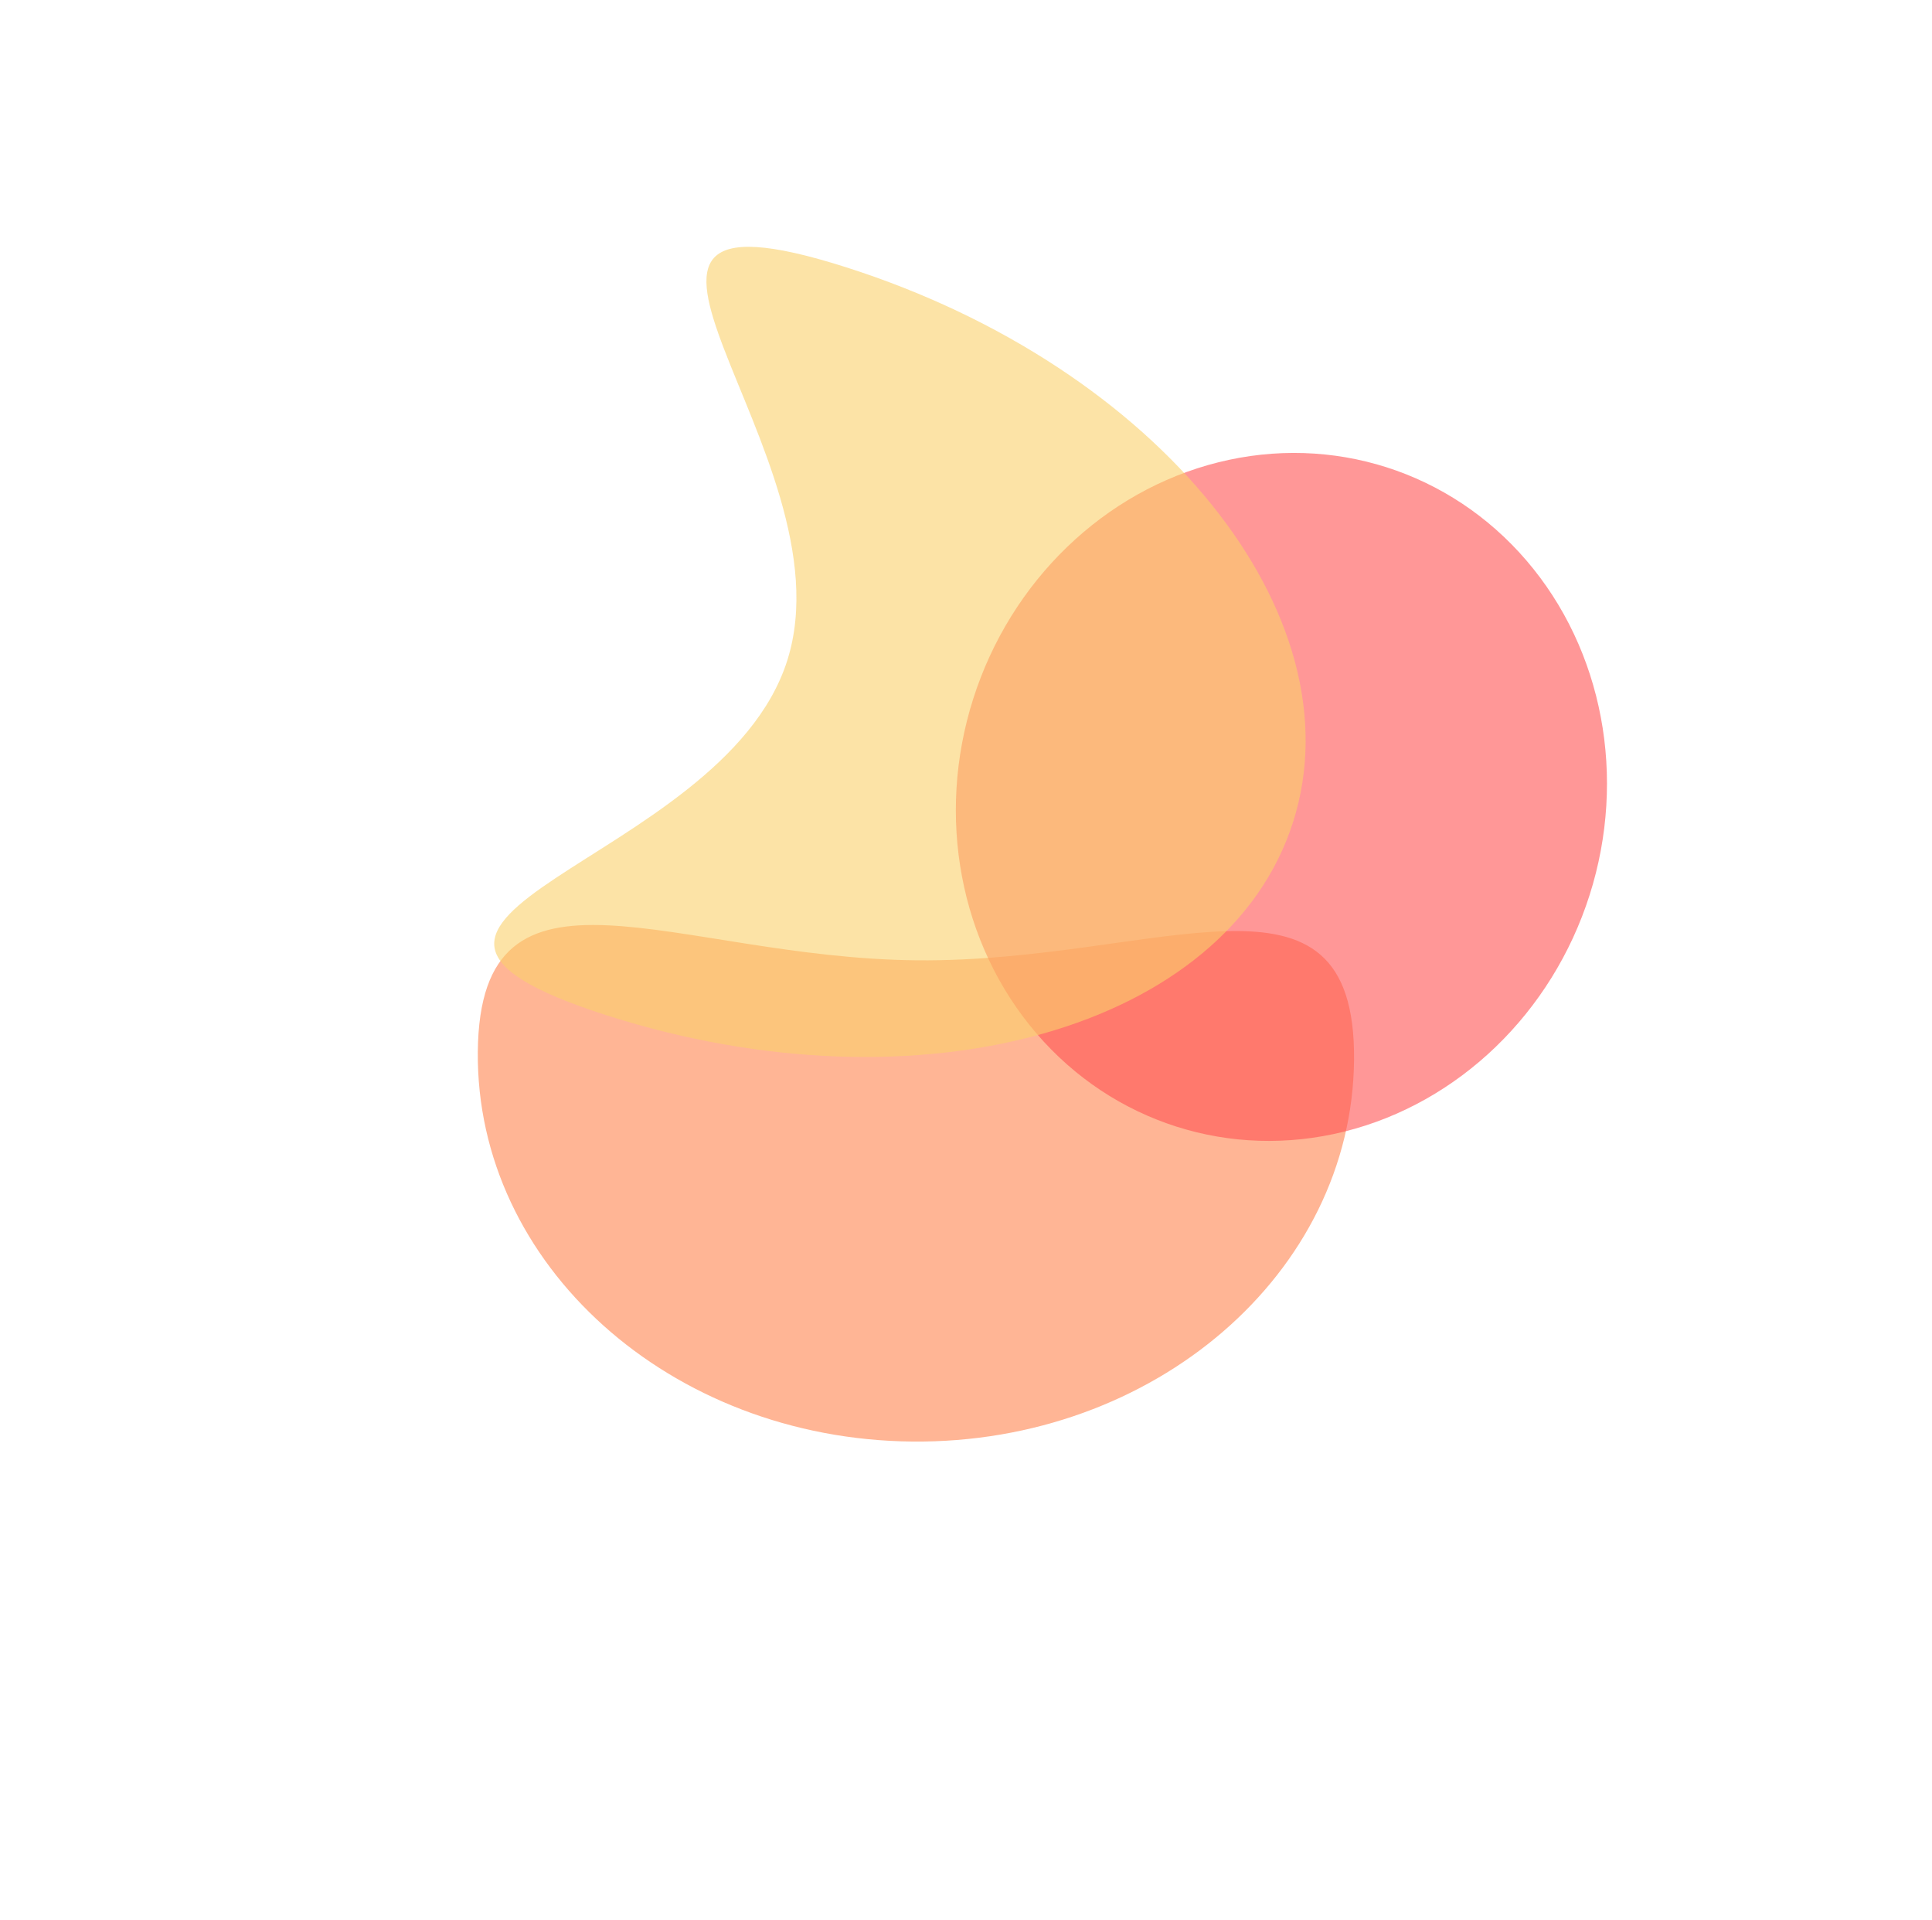
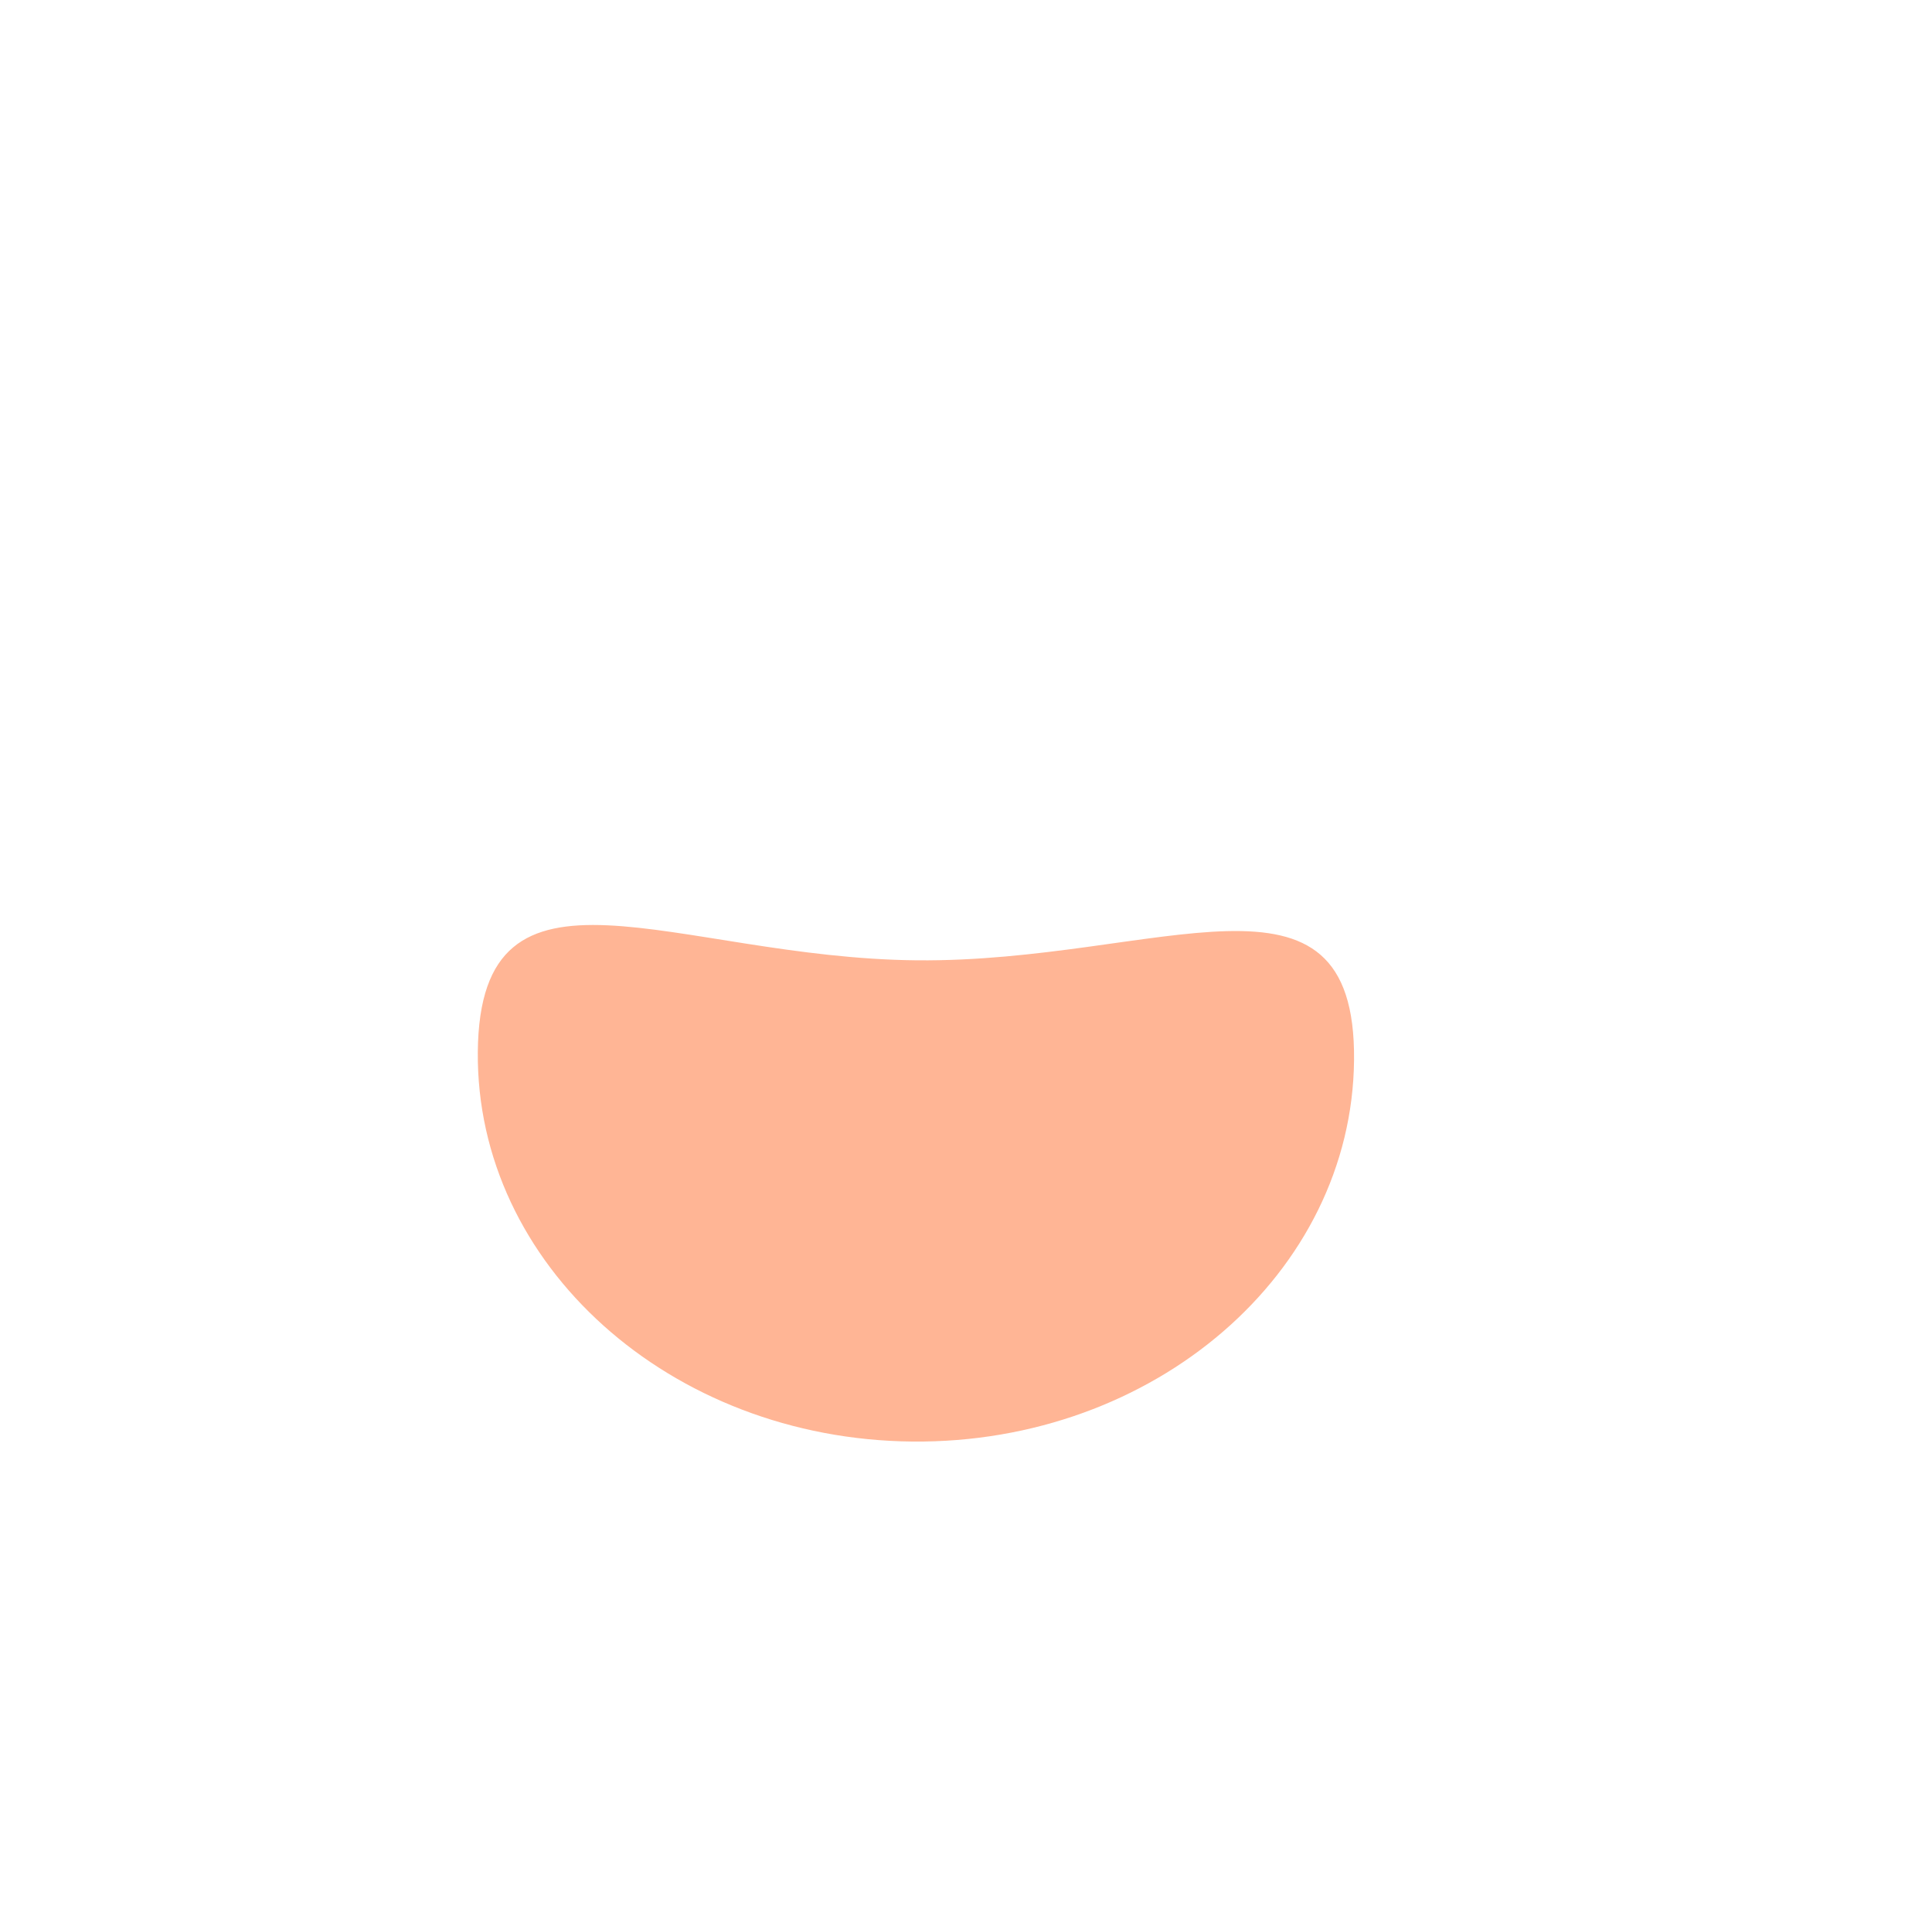
<svg xmlns="http://www.w3.org/2000/svg" width="1096" height="1089" viewBox="0 0 1096 1089" fill="none">
  <g opacity="0.6" filter="url(#filter0_f_354_163)">
    <path d="M520.106 544.675C657.371 545.965 769.272 480.395 768.137 601.206C767.001 722.018 654.805 818.909 517.54 817.619C380.275 816.329 269.92 717.346 271.056 596.535C272.191 475.723 382.841 543.385 520.106 544.675Z" fill="#FF844E" />
  </g>
  <g opacity="0.6" filter="url(#filter1_f_354_163)">
-     <ellipse cx="726.929" cy="452" rx="183.478" ry="196.249" transform="rotate(-162.318 726.929 452)" fill="#FF5252" />
-   </g>
+     </g>
  <g opacity="0.6" filter="url(#filter2_f_354_163)">
-     <path d="M733.554 466.206C770.917 349.003 657.387 208.143 479.977 151.587C302.568 95.031 483.937 257.517 446.574 374.72C409.211 491.923 167.264 519.461 344.674 576.017C522.084 632.573 696.191 583.409 733.554 466.206Z" fill="#FAD16A" />
-   </g>
+     </g>
  <defs>
    <filter id="filter0_f_354_163" x="0.057" y="253.643" width="1039.08" height="834.978" filterUnits="userSpaceOnUse" color-interpolation-filters="sRGB">
      <feFlood flood-opacity="0" result="BackgroundImageFix" />
      <feBlend mode="normal" in="SourceGraphic" in2="BackgroundImageFix" result="shape" />
      <feGaussianBlur stdDeviation="135.495" result="effect1_foregroundBlur_354_163" />
    </filter>
    <filter id="filter1_f_354_163" x="358.612" y="73.269" width="736.634" height="757.461" filterUnits="userSpaceOnUse" color-interpolation-filters="sRGB">
      <feFlood flood-opacity="0" result="BackgroundImageFix" />
      <feBlend mode="normal" in="SourceGraphic" in2="BackgroundImageFix" result="shape" />
      <feGaussianBlur stdDeviation="91.787" result="effect1_foregroundBlur_354_163" />
    </filter>
    <filter id="filter2_f_354_163" x="140.502" y="0.122" width="740.032" height="739.23" filterUnits="userSpaceOnUse" color-interpolation-filters="sRGB">
      <feFlood flood-opacity="0" result="BackgroundImageFix" />
      <feBlend mode="normal" in="SourceGraphic" in2="BackgroundImageFix" result="shape" />
      <feGaussianBlur stdDeviation="69.933" result="effect1_foregroundBlur_354_163" />
    </filter>
  </defs>
</svg>